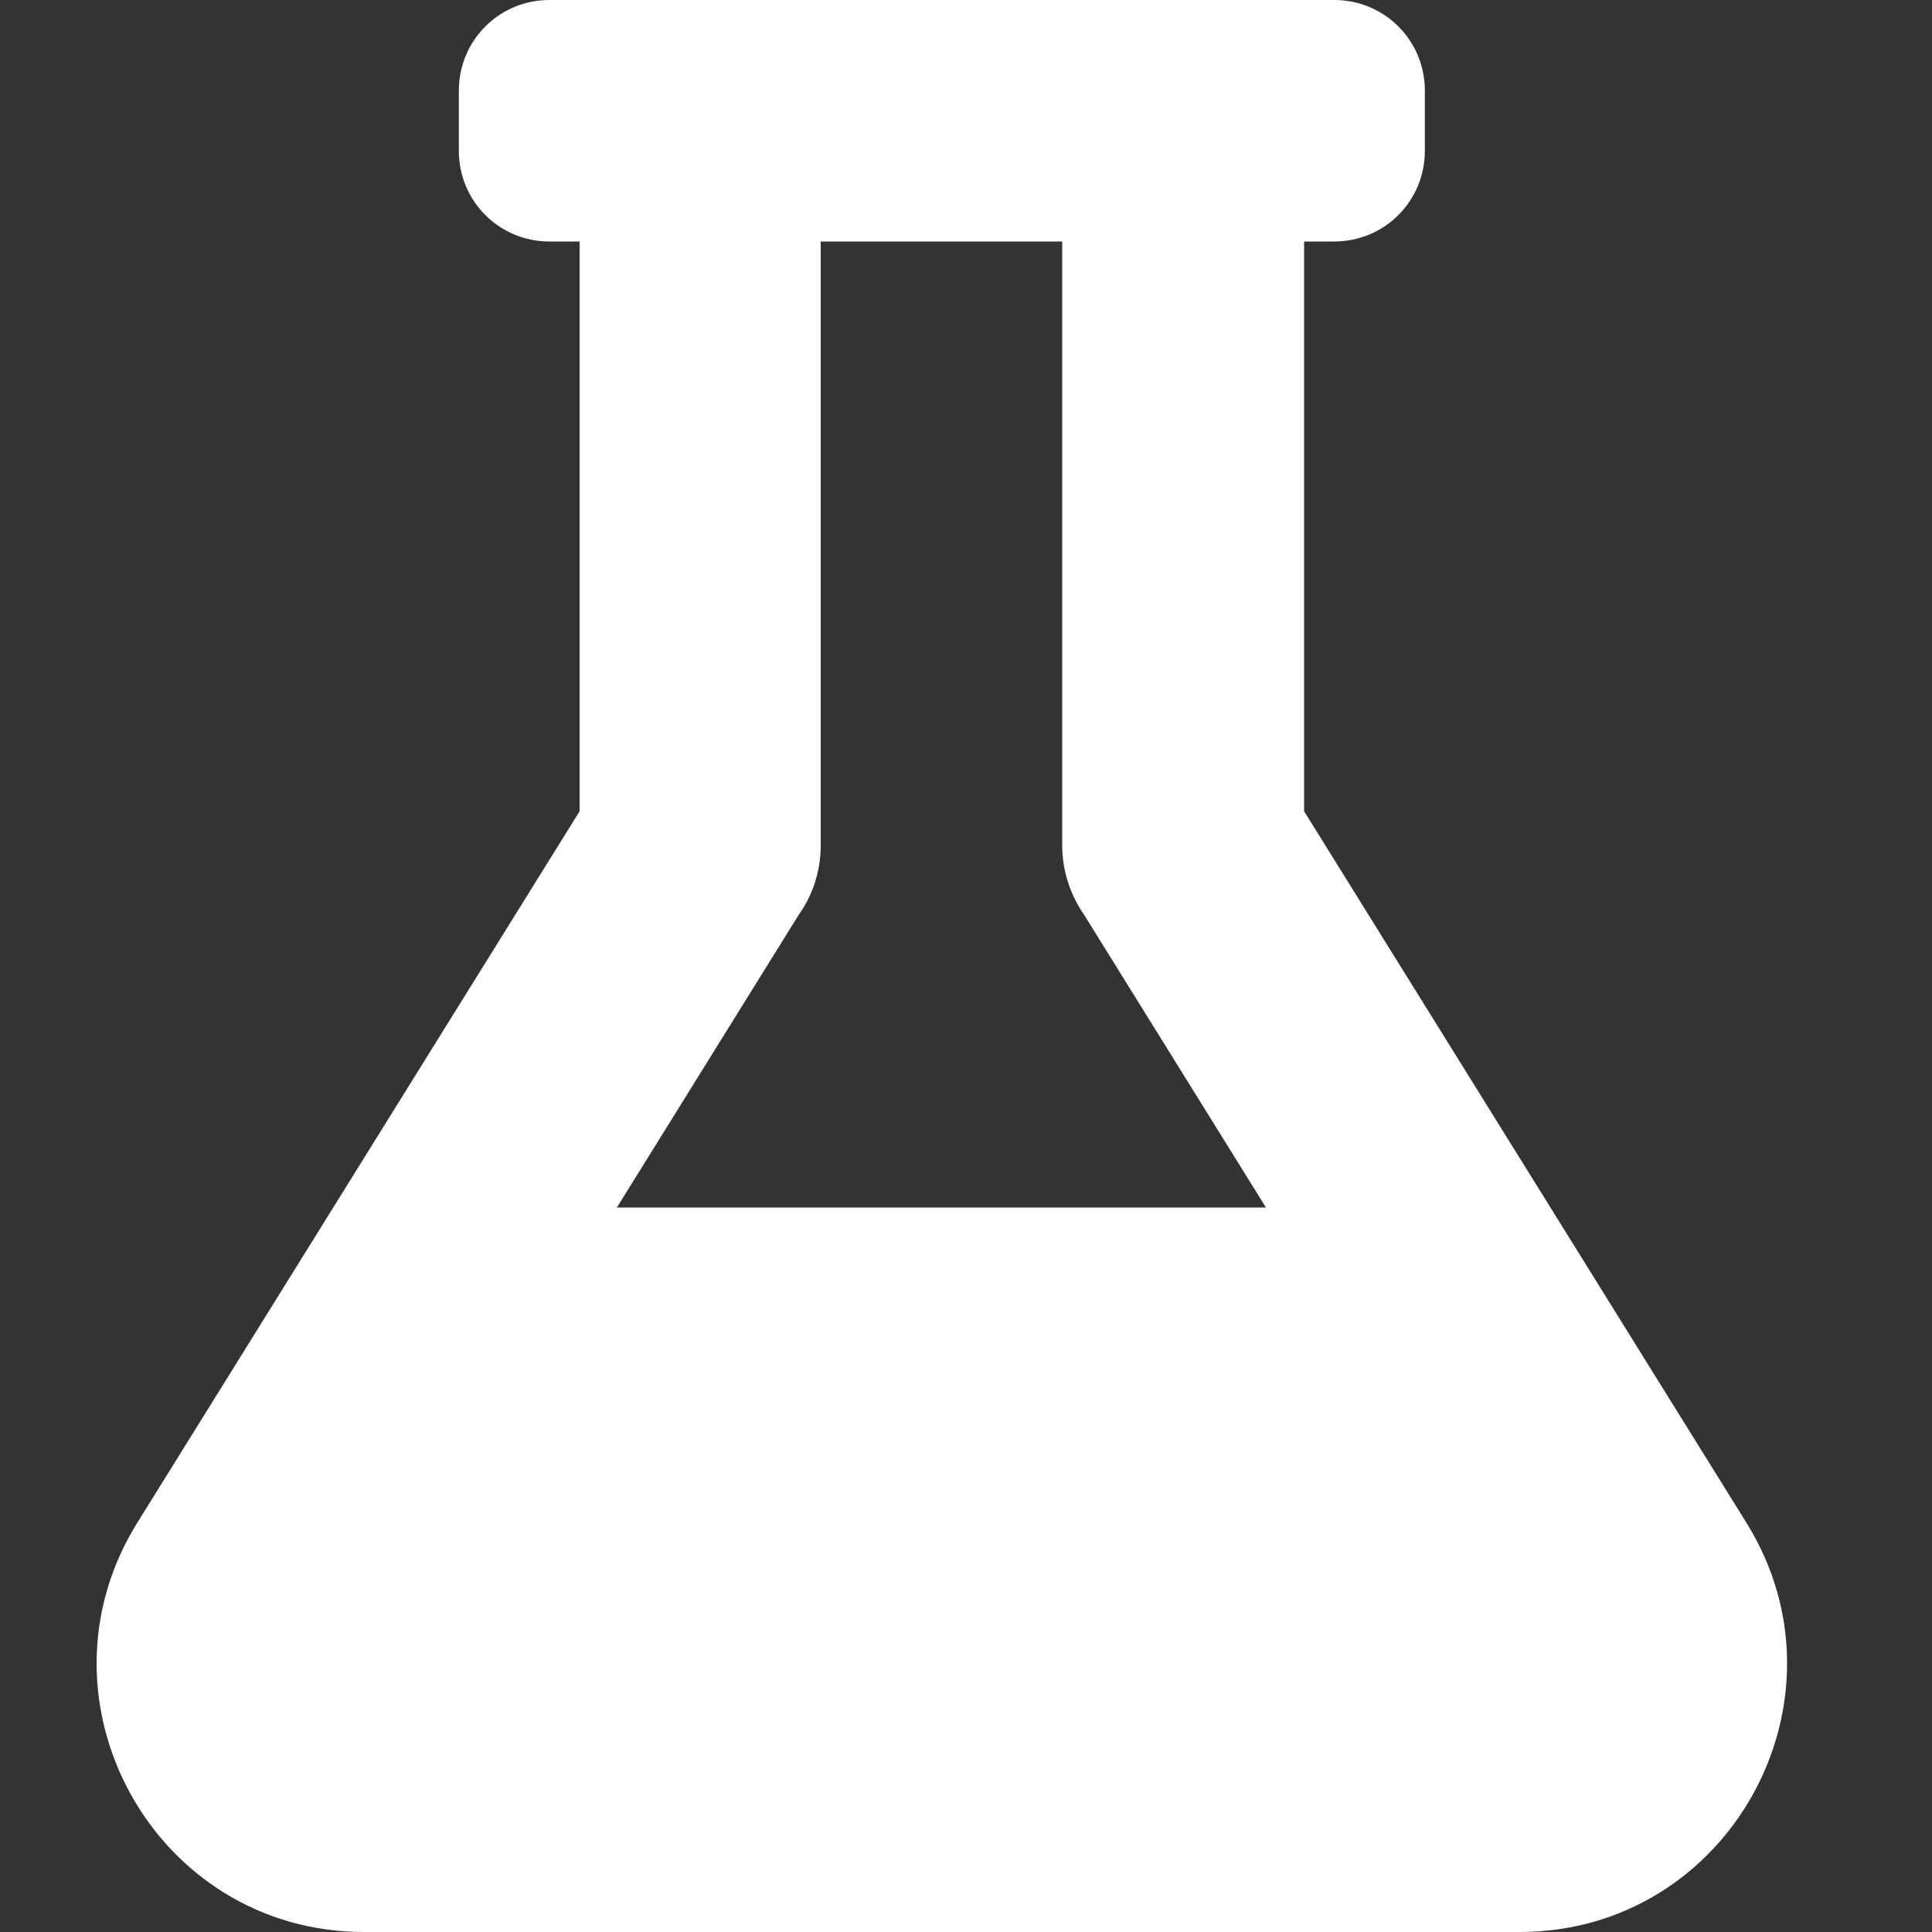
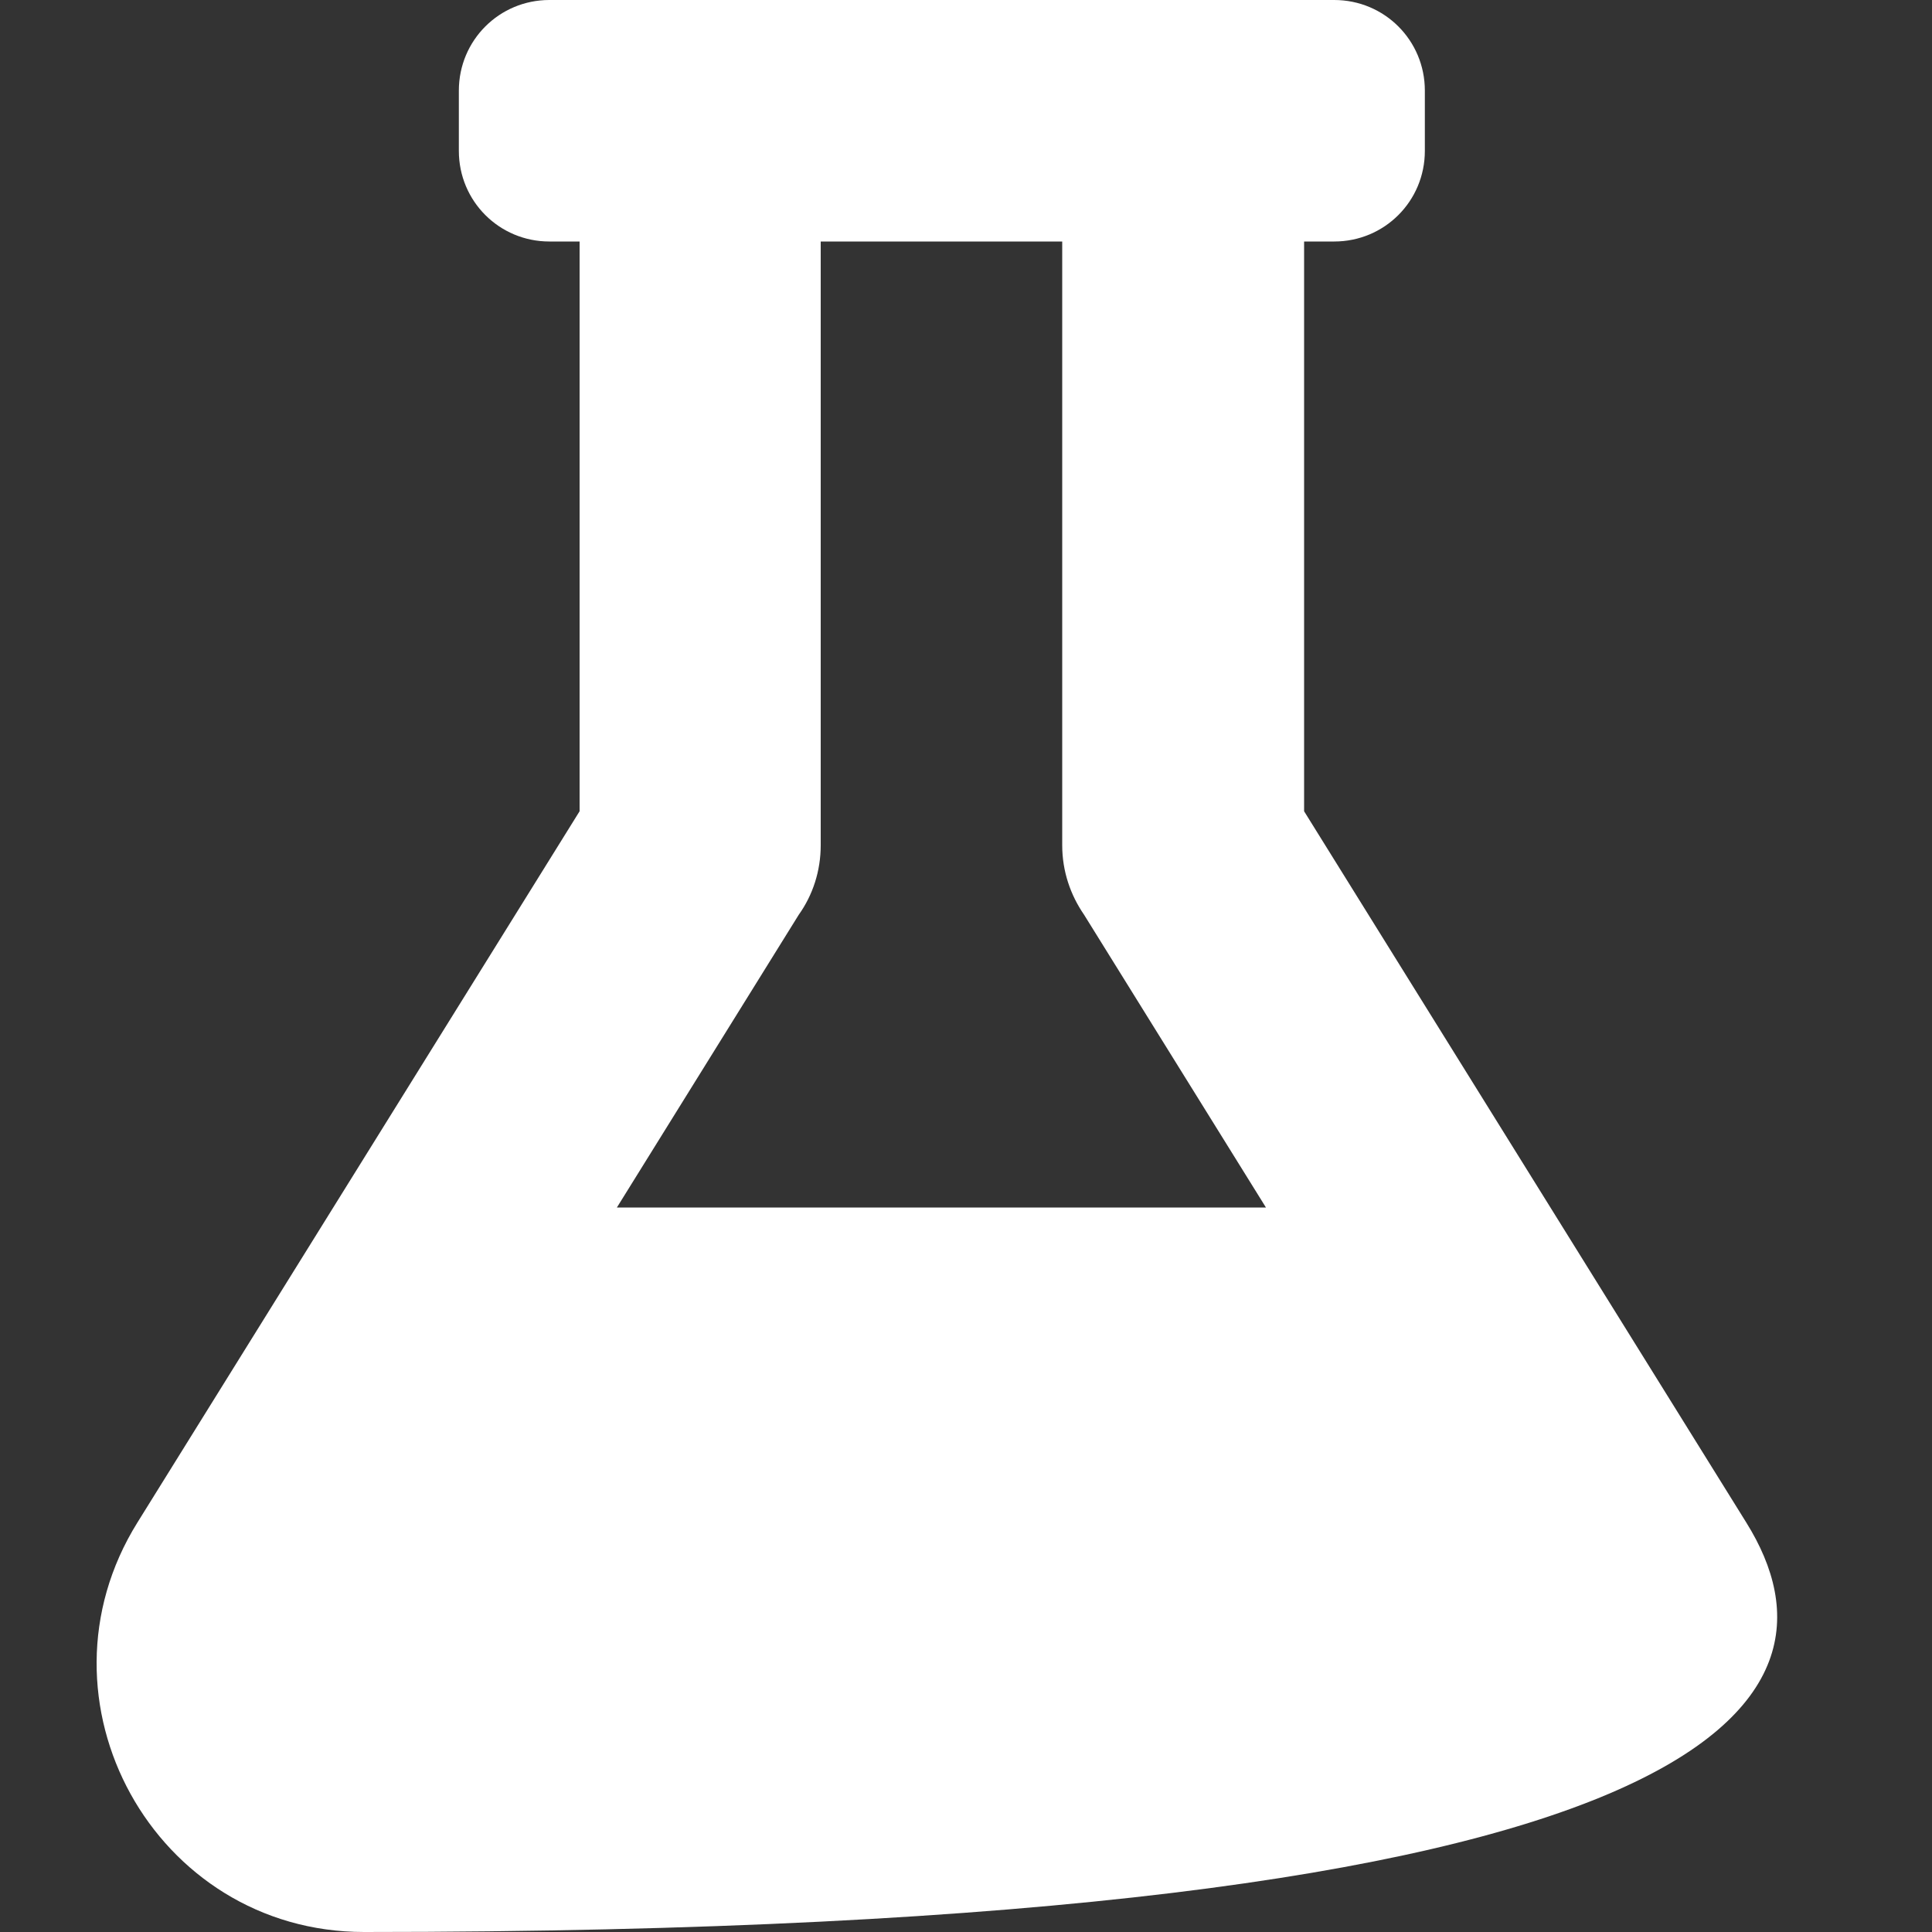
<svg xmlns="http://www.w3.org/2000/svg" width="20" height="20" viewBox="0 0 20 20" fill="none">
  <rect x="0" y="0" width="20" height="20" fill="#333333" stroke="none" />
-   <path d="M18.078 15.762L13.5 8.398V2.5H13.812C14.332 2.5 14.75 2.082 14.75 1.562V0.938C14.75 0.418 14.332 0 13.812 0H5.687C5.168 0 4.75 0.418 4.75 0.938V1.562C4.75 2.082 5.168 2.5 5.687 2.5H6V8.398L1.422 15.762C0.277 17.602 1.597 20 3.769 20H15.73C17.906 20 19.222 17.598 18.078 15.762ZM6.386 12.5L8.269 9.469C8.414 9.266 8.496 9.016 8.496 8.75V2.5H10.996V8.75C10.996 9.02 11.082 9.266 11.222 9.469L13.105 12.5H6.386Z" fill="white" />
+   <path d="M18.078 15.762L13.5 8.398V2.5H13.812C14.332 2.5 14.75 2.082 14.75 1.562V0.938C14.75 0.418 14.332 0 13.812 0H5.687C5.168 0 4.75 0.418 4.75 0.938V1.562C4.75 2.082 5.168 2.5 5.687 2.5H6V8.398L1.422 15.762C0.277 17.602 1.597 20 3.769 20C17.906 20 19.222 17.598 18.078 15.762ZM6.386 12.5L8.269 9.469C8.414 9.266 8.496 9.016 8.496 8.75V2.5H10.996V8.75C10.996 9.02 11.082 9.266 11.222 9.469L13.105 12.5H6.386Z" fill="white" />
</svg>